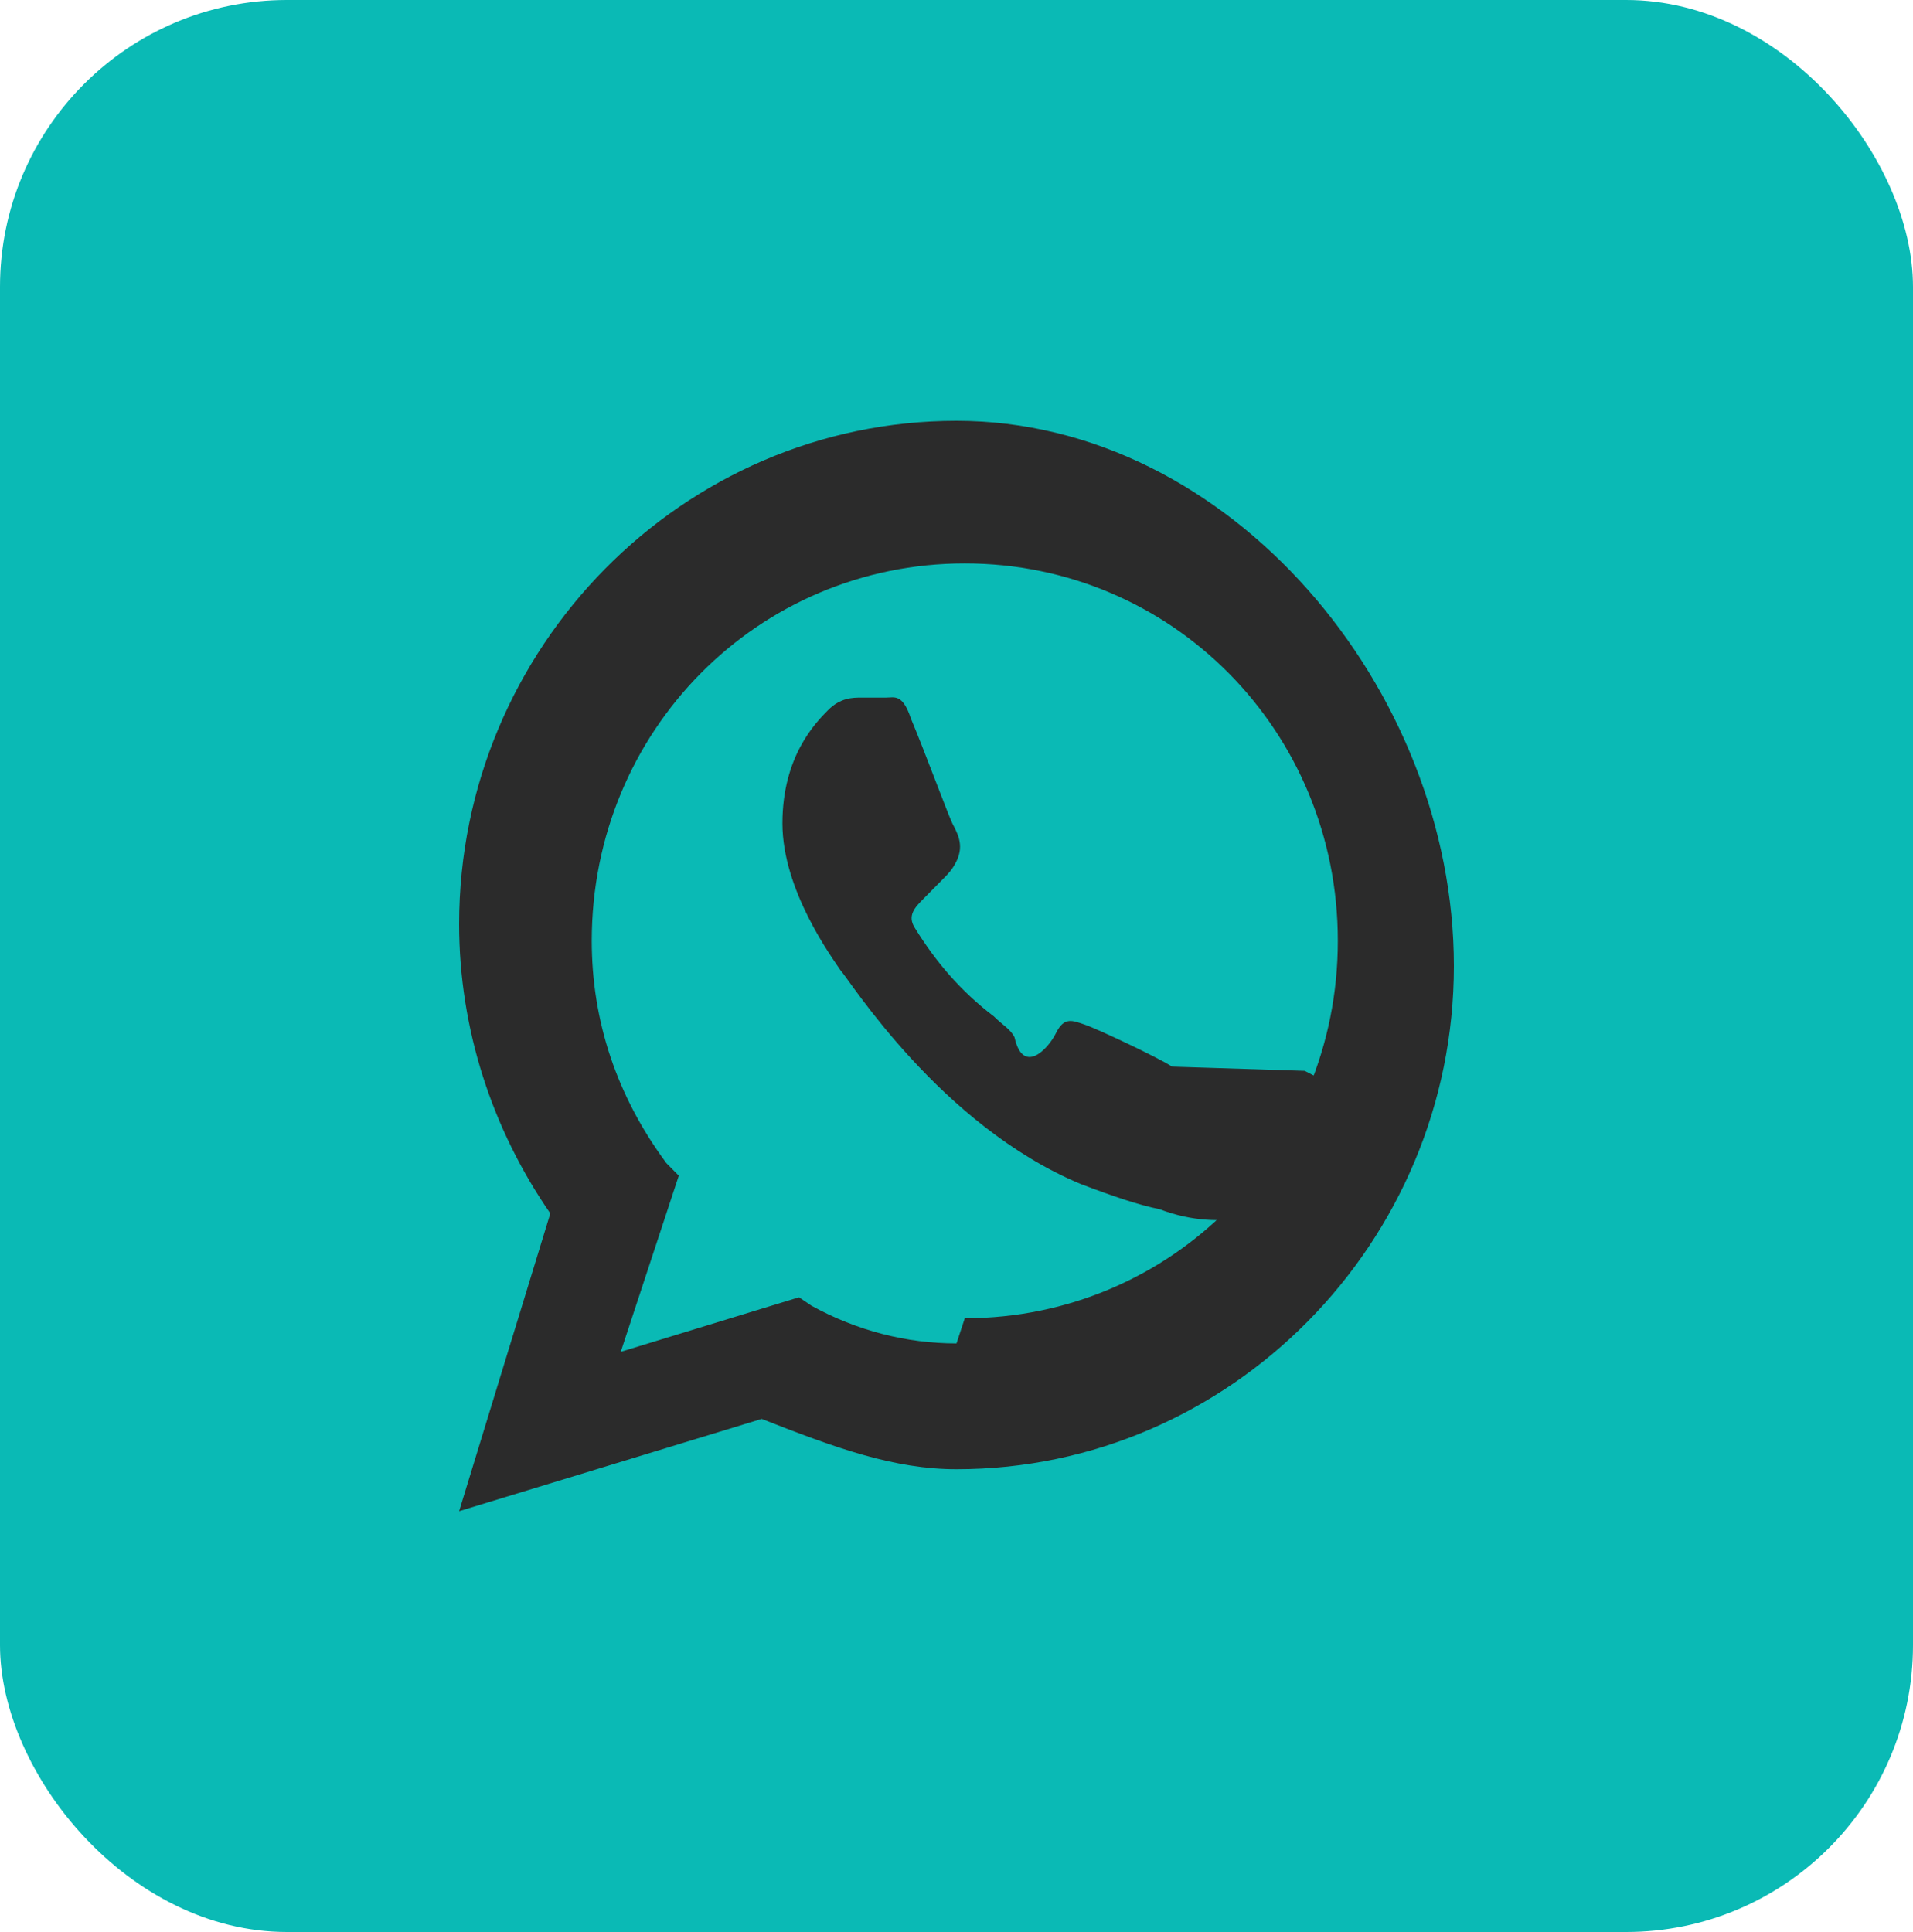
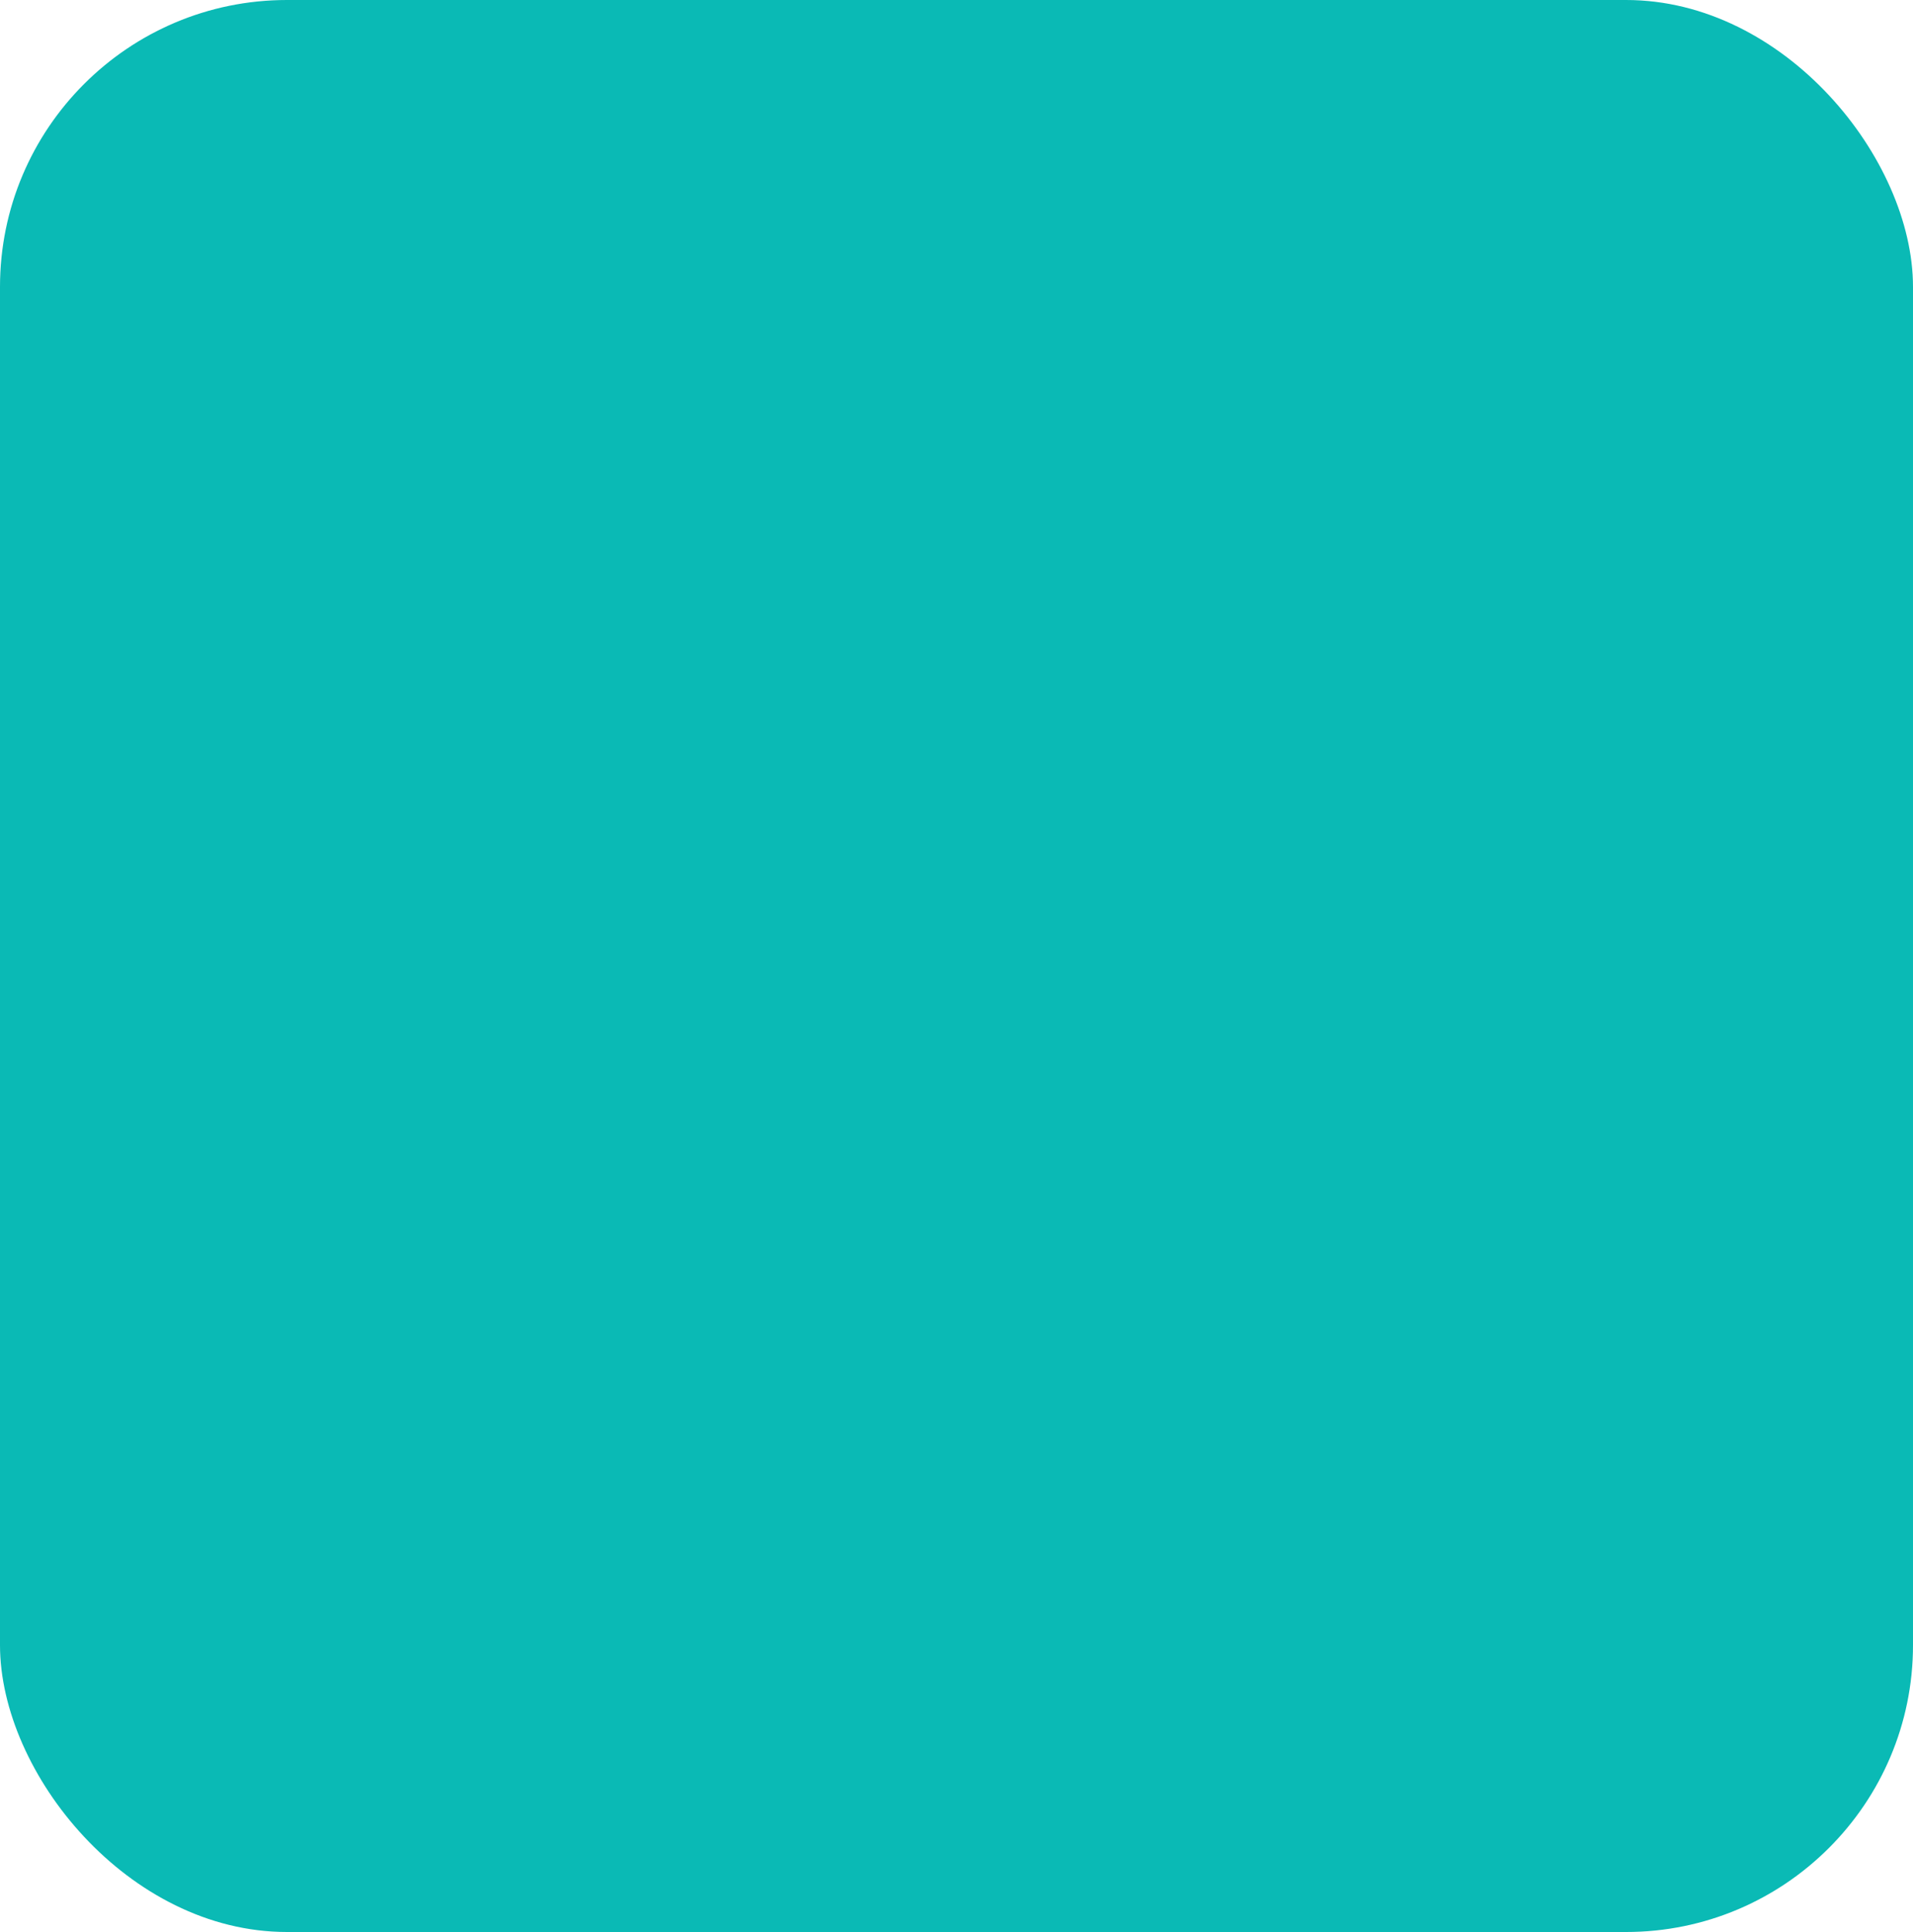
<svg xmlns="http://www.w3.org/2000/svg" width="100" height="101" viewBox="0 0 100 101" fill="none">
  <rect width="100" height="101" rx="15" fill="#0ABAB5" />
-   <path d="M50 22C35.7 22 24 33.839 24 48.308C24 53.788 25.733 59.05 28.767 63.435L24 79L39.817 74.177C43.717 75.712 46.75 76.808 50 76.808C64.3 76.808 76 64.969 76 50.5C76 36.031 64.3 22 50 22ZM50 70.231C47.4 70.231 44.8 69.573 42.417 68.258L41.767 67.819L32.45 70.669L35.483 61.462L34.833 60.804C32.233 57.296 30.933 53.35 30.933 49.185C30.933 38.223 39.6 29.454 50.433 29.454C61.267 29.454 69.933 38.223 69.933 49.185C69.933 60.146 61.267 68.915 50.433 68.915L50 70.231ZM61.267 55.761C60.617 55.323 57.367 53.788 56.717 53.569C56.067 53.35 55.633 53.131 55.2 54.008C54.767 54.885 53.467 56.2 53.033 54.227C52.817 53.788 52.383 53.569 51.95 53.131C50.217 51.815 48.917 50.281 47.833 48.527C47.4 47.869 47.833 47.431 48.267 46.992C48.7 46.554 48.917 46.335 49.35 45.896C49.567 45.677 49.783 45.458 50 45.019C50.433 44.142 50 43.485 49.783 43.046C49.567 42.608 48.267 39.1 47.617 37.565C47.183 36.25 46.75 36.469 46.317 36.469H45.017C44.583 36.469 43.933 36.469 43.283 37.127C42.633 37.785 40.9 39.538 40.9 43.046C40.9 46.554 43.5 50.062 43.933 50.719C44.367 51.158 49.133 58.831 56.5 61.9C58.233 62.558 59.533 62.996 60.617 63.215C62.35 63.873 63.867 63.873 65.167 63.654C66.467 63.435 69.067 62.119 69.5 60.585C69.933 58.831 69.933 57.296 69.717 57.077C69.5 56.639 69.067 56.419 68.2 55.981L61.267 55.761Z" fill="#2B2B2B" />
</svg>